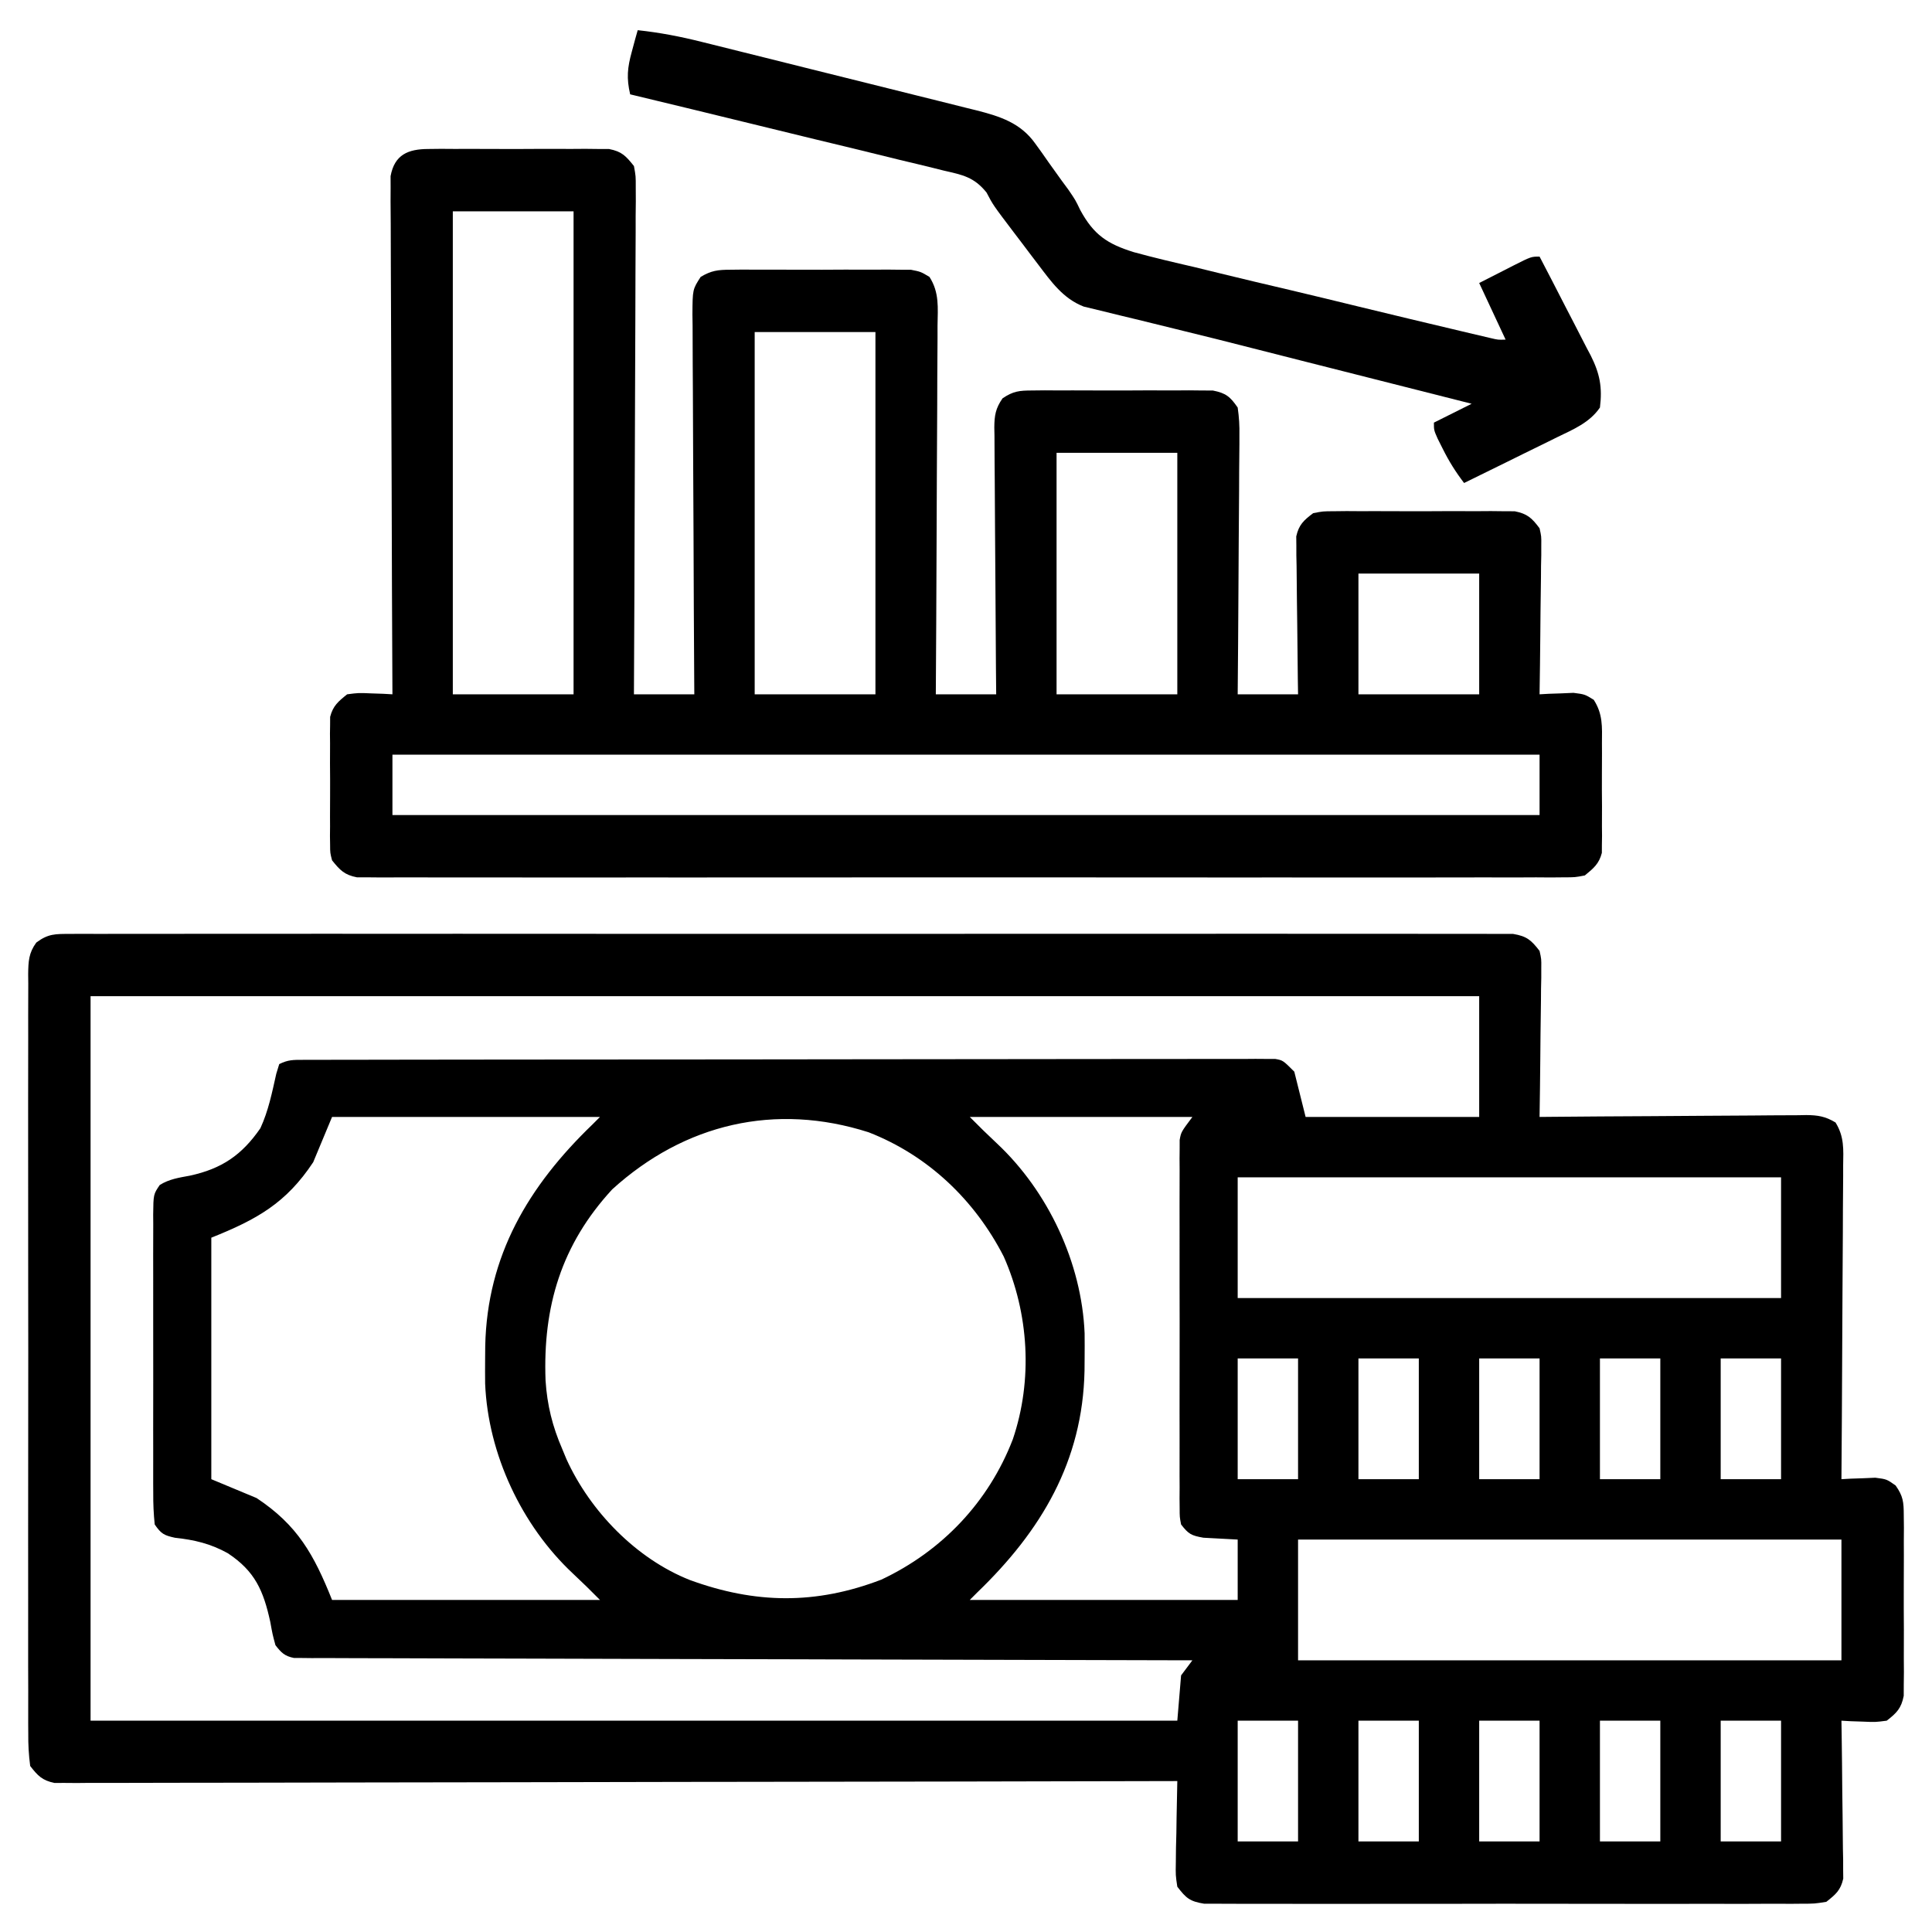
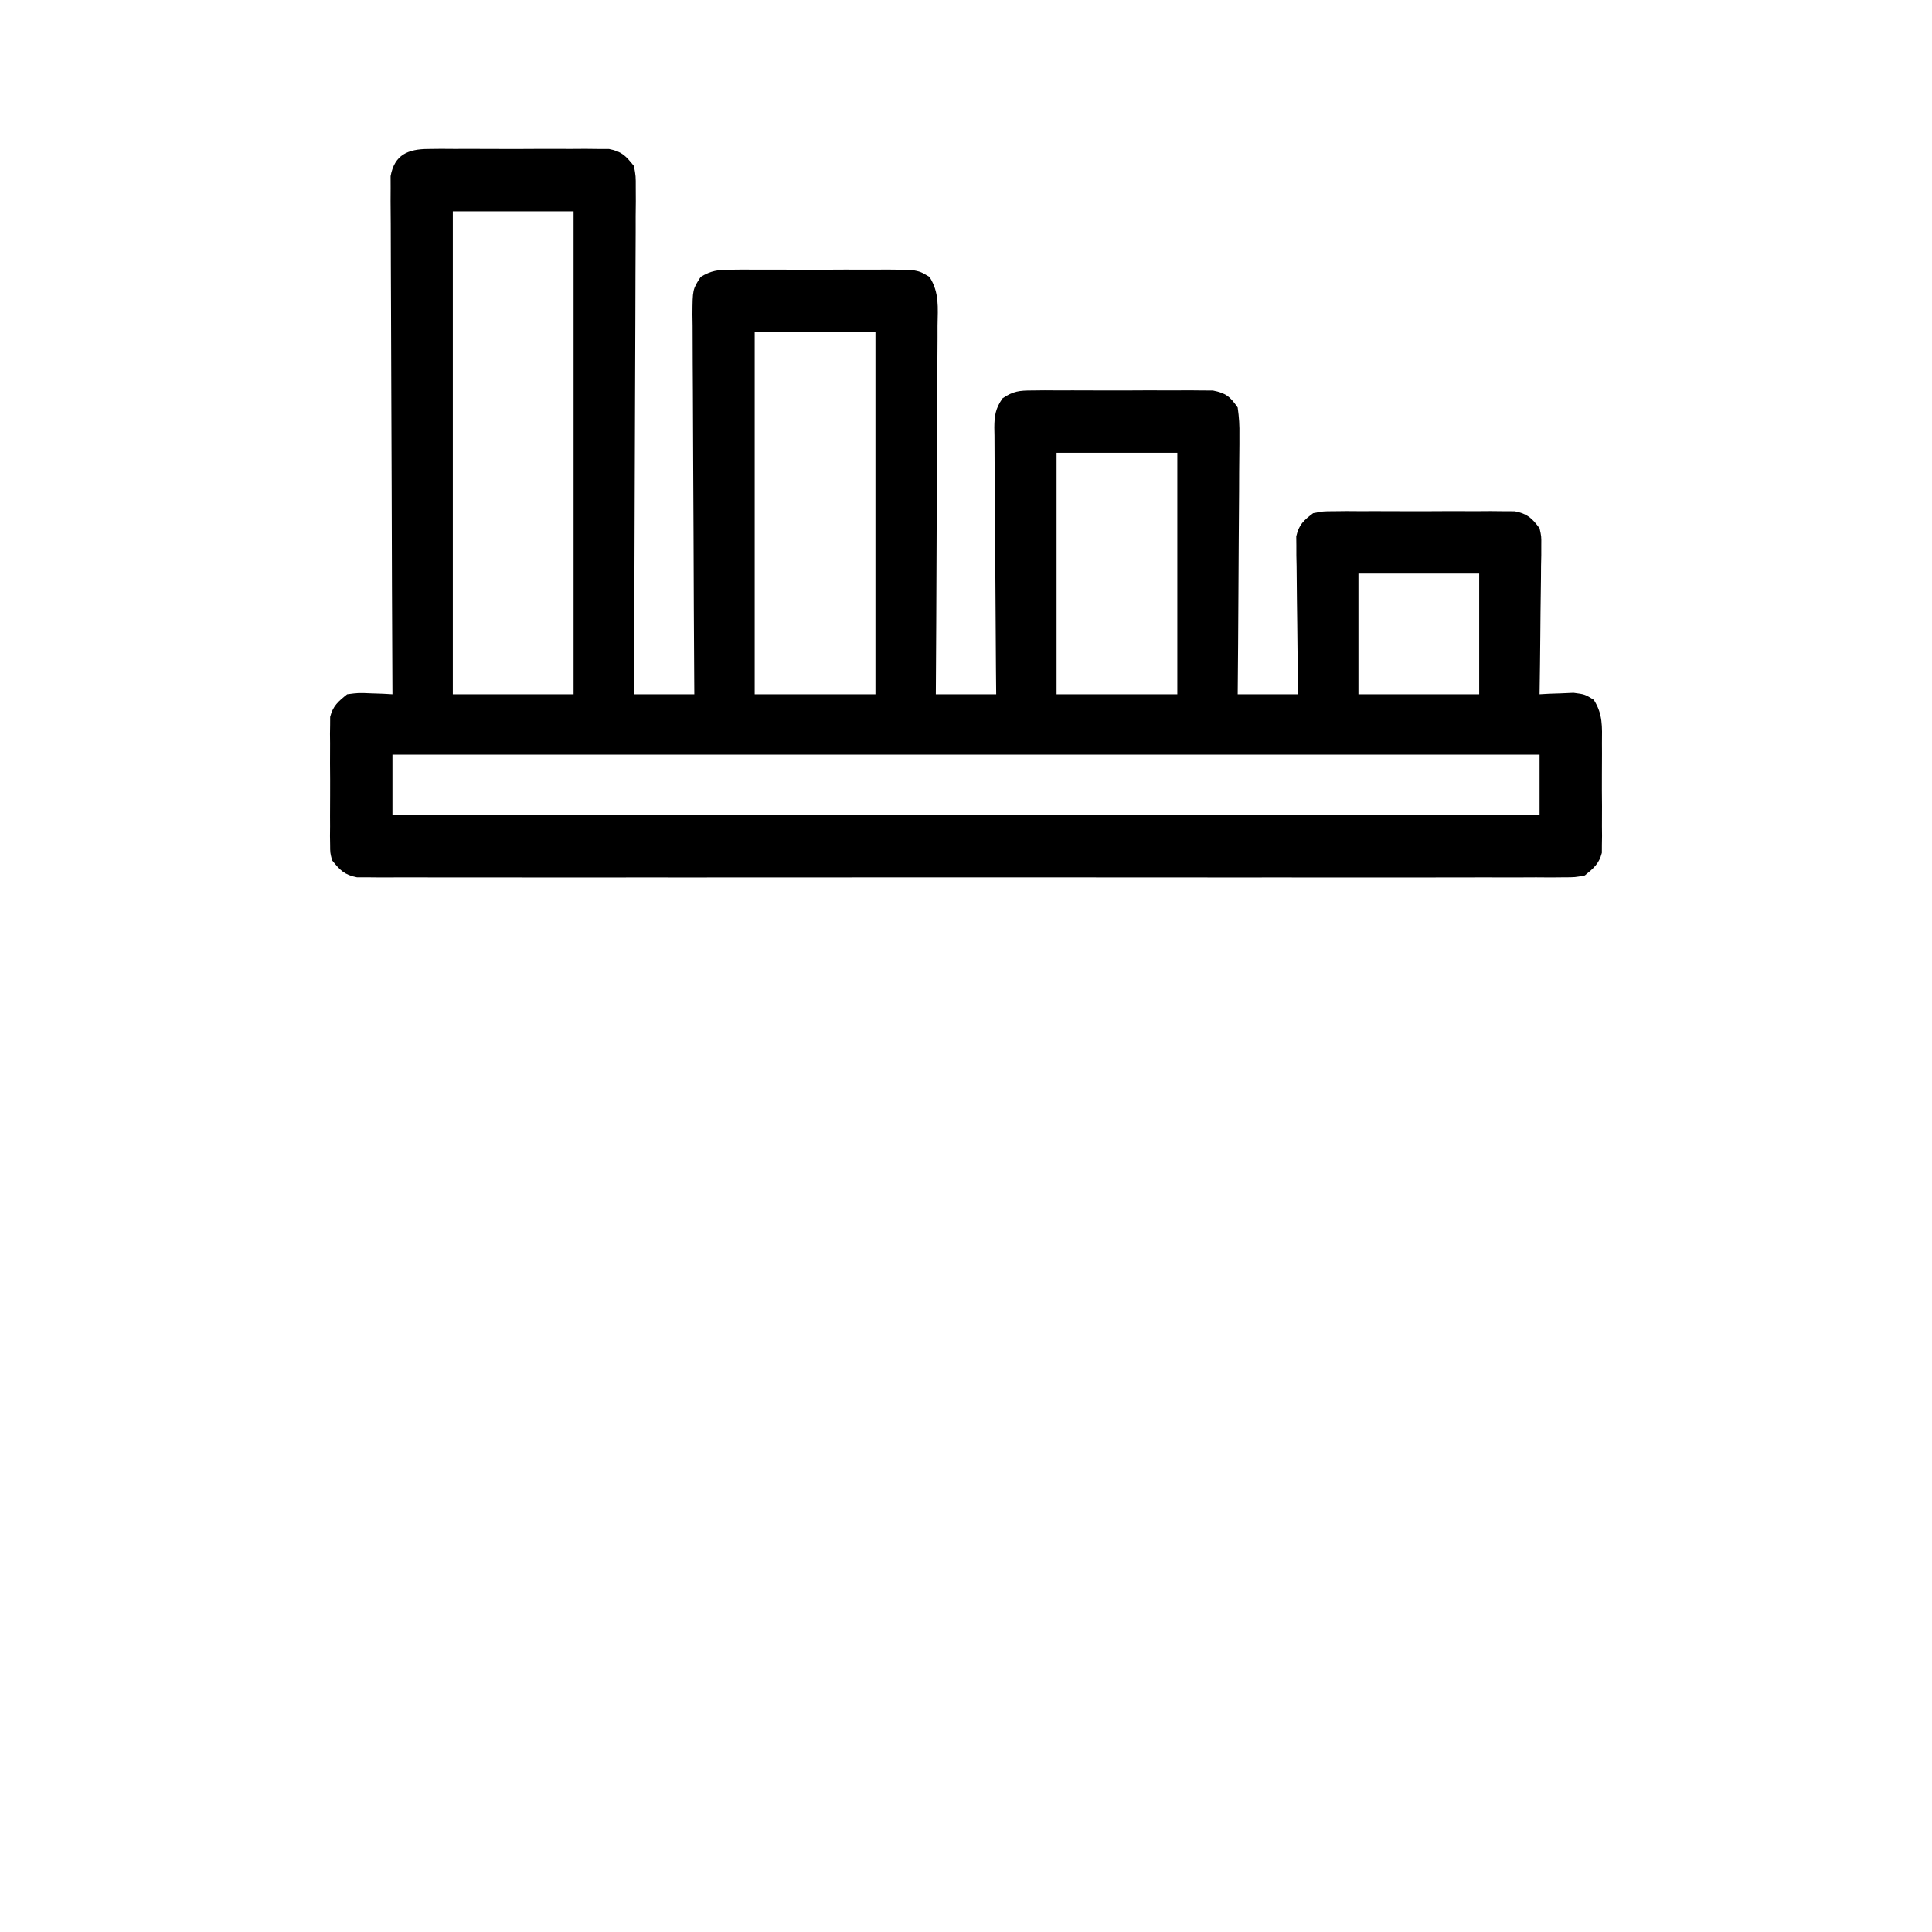
<svg xmlns="http://www.w3.org/2000/svg" version="1.1" width="512" height="512">
-   <path d="M0 0 C0.665 -0.006 1.331 -0.012 2.016 -0.018 C4.255 -0.032 6.494 -0.018 8.733 -0.005 C10.35 -0.009 11.968 -0.016 13.585 -0.023 C18.038 -0.04 22.491 -0.032 26.943 -0.02 C31.742 -0.011 36.541 -0.024 41.34 -0.035 C50.745 -0.053 60.149 -0.049 69.553 -0.038 C77.194 -0.029 84.835 -0.028 92.476 -0.032 C93.562 -0.033 94.649 -0.033 95.768 -0.034 C97.974 -0.035 100.181 -0.036 102.387 -0.038 C123.092 -0.049 143.797 -0.036 164.502 -0.014 C182.279 0.003 200.057 0 217.834 -0.018 C238.464 -0.04 259.093 -0.048 279.722 -0.036 C281.921 -0.034 284.119 -0.033 286.318 -0.032 C287.941 -0.031 287.941 -0.031 289.596 -0.03 C297.231 -0.027 304.865 -0.032 312.5 -0.042 C321.8 -0.053 331.1 -0.05 340.4 -0.029 C345.147 -0.018 349.895 -0.014 354.643 -0.027 C358.985 -0.039 363.327 -0.033 367.67 -0.011 C369.245 -0.007 370.819 -0.009 372.394 -0.019 C374.528 -0.031 376.66 -0.019 378.794 0 C379.981 0.001 381.168 0.001 382.391 0.002 C386.01 0.606 387.188 1.631 389.397 4.503 C389.878 6.655 389.878 6.655 389.851 8.997 C389.851 10.317 389.851 10.317 389.85 11.665 C389.83 12.607 389.809 13.549 389.788 14.519 C389.782 15.49 389.776 16.461 389.77 17.461 C389.748 20.559 389.698 23.656 389.647 26.753 C389.627 28.855 389.609 30.956 389.592 33.058 C389.548 38.207 389.479 43.355 389.397 48.503 C390.34 48.494 391.283 48.486 392.255 48.476 C401.143 48.395 410.03 48.335 418.917 48.296 C423.486 48.275 428.055 48.247 432.625 48.202 C437.034 48.158 441.442 48.134 445.852 48.124 C447.534 48.116 449.217 48.102 450.899 48.08 C453.255 48.051 455.61 48.047 457.966 48.049 C459.011 48.028 459.011 48.028 460.076 48.006 C463.172 48.032 465.168 48.365 467.833 49.976 C470.162 53.74 469.925 57.057 469.851 61.403 C469.852 62.301 469.852 63.199 469.853 64.124 C469.85 67.089 469.819 70.054 469.788 73.019 C469.78 75.076 469.774 77.133 469.77 79.19 C469.755 84.602 469.716 90.014 469.672 95.426 C469.631 100.949 469.612 106.472 469.592 111.996 C469.549 122.832 469.481 133.667 469.397 144.503 C470.217 144.457 471.037 144.411 471.881 144.363 C472.959 144.327 474.037 144.291 475.147 144.253 C476.214 144.207 477.282 144.161 478.381 144.113 C481.397 144.503 481.397 144.503 483.755 146.173 C485.763 149.023 485.903 150.568 485.915 154.035 C485.933 155.697 485.933 155.697 485.953 157.392 C485.941 159.18 485.941 159.18 485.928 161.003 C485.932 162.231 485.936 163.459 485.94 164.724 C485.943 167.32 485.935 169.916 485.918 172.511 C485.897 176.488 485.918 180.464 485.944 184.441 C485.941 186.962 485.936 189.483 485.928 192.003 C485.936 193.195 485.944 194.387 485.953 195.615 C485.934 197.277 485.934 197.277 485.915 198.972 C485.911 199.946 485.908 200.92 485.905 201.923 C485.251 205.247 484.04 206.445 481.397 208.503 C478.381 208.894 478.381 208.894 475.147 208.753 C474.069 208.717 472.992 208.681 471.881 208.644 C471.062 208.598 470.242 208.551 469.397 208.503 C469.418 209.815 469.439 211.127 469.46 212.479 C469.533 217.347 469.579 222.214 469.617 227.082 C469.637 229.189 469.664 231.296 469.699 233.403 C469.747 236.431 469.77 239.459 469.788 242.488 C469.808 243.43 469.829 244.371 469.85 245.342 C469.85 246.222 469.851 247.103 469.851 248.01 C469.86 248.783 469.869 249.556 469.878 250.352 C469.183 253.461 467.882 254.536 465.397 256.503 C462.292 257.007 462.292 257.007 458.565 257.011 C457.535 257.021 457.535 257.021 456.484 257.03 C454.184 257.046 451.885 257.034 449.584 257.021 C447.935 257.026 446.286 257.033 444.637 257.042 C440.157 257.06 435.678 257.053 431.199 257.041 C426.514 257.031 421.828 257.04 417.143 257.046 C409.275 257.053 401.406 257.044 393.538 257.025 C384.438 257.003 375.338 257.01 366.238 257.032 C358.428 257.05 350.618 257.053 342.808 257.042 C338.142 257.036 333.476 257.035 328.811 257.049 C324.424 257.06 320.038 257.052 315.652 257.029 C314.041 257.024 312.43 257.025 310.819 257.034 C308.622 257.045 306.426 257.031 304.229 257.011 C302.384 257.009 302.384 257.009 300.502 257.007 C296.684 256.388 295.735 255.538 293.397 252.503 C292.943 249.479 292.943 249.479 293.006 245.988 C293.026 244.112 293.026 244.112 293.045 242.199 C293.096 240.246 293.096 240.246 293.147 238.253 C293.165 236.936 293.183 235.619 293.202 234.261 C293.249 231.008 293.315 227.756 293.397 224.503 C292.764 224.505 292.13 224.506 291.478 224.508 C253.968 224.597 216.457 224.666 178.947 224.708 C174.445 224.713 169.944 224.718 165.443 224.723 C164.099 224.725 164.099 224.725 162.727 224.726 C148.206 224.744 133.685 224.775 119.164 224.812 C104.27 224.849 89.377 224.872 74.483 224.88 C65.289 224.885 56.094 224.903 46.9 224.935 C40.6 224.956 34.3 224.963 28 224.957 C24.362 224.955 20.724 224.959 17.086 224.98 C13.147 225.003 9.207 224.995 5.267 224.984 C4.112 224.996 2.956 225.008 1.765 225.02 C0.712 225.012 -0.341 225.004 -1.426 224.996 C-2.79 224.998 -2.79 224.998 -4.183 225 C-7.415 224.337 -8.606 223.087 -10.603 220.503 C-10.996 217.496 -11.143 214.856 -11.111 211.849 C-11.117 210.966 -11.123 210.084 -11.13 209.174 C-11.146 206.211 -11.133 203.248 -11.121 200.285 C-11.126 198.162 -11.133 196.04 -11.142 193.918 C-11.16 188.15 -11.153 182.381 -11.14 176.613 C-11.13 170.582 -11.14 164.552 -11.146 158.521 C-11.153 148.393 -11.144 138.264 -11.125 128.136 C-11.103 116.419 -11.11 104.701 -11.132 92.984 C-11.15 82.932 -11.153 72.88 -11.142 62.828 C-11.136 56.821 -11.135 50.814 -11.148 44.806 C-11.16 39.159 -11.152 33.512 -11.129 27.865 C-11.123 25.79 -11.125 23.715 -11.134 21.639 C-11.145 18.812 -11.131 15.985 -11.111 13.158 C-11.12 12.332 -11.129 11.506 -11.138 10.654 C-11.092 7.297 -11.001 5.047 -8.984 2.294 C-5.834 -0.075 -3.924 0.002 0 0 Z M5.397 16.503 C5.397 79.863 5.397 143.223 5.397 208.503 C100.437 208.503 195.477 208.503 293.397 208.503 C293.727 204.543 294.057 200.583 294.397 196.503 C295.882 194.523 295.882 194.523 297.397 192.503 C296.163 192.501 294.929 192.499 293.657 192.496 C264.38 192.439 235.103 192.366 205.826 192.274 C202.225 192.263 198.624 192.252 195.023 192.241 C194.306 192.239 193.589 192.237 192.85 192.234 C181.232 192.199 169.613 192.174 157.995 192.153 C146.079 192.131 134.163 192.098 122.247 192.055 C115.552 192.031 108.857 192.012 102.161 192.006 C95.865 192 89.569 191.98 83.273 191.949 C80.957 191.94 78.641 191.937 76.325 191.938 C73.173 191.94 70.021 191.923 66.869 191.902 C65.944 191.907 65.019 191.912 64.066 191.917 C63.224 191.907 62.382 191.898 61.514 191.888 C60.786 191.886 60.058 191.884 59.308 191.882 C56.818 191.389 55.943 190.485 54.397 188.503 C53.624 185.648 53.624 185.648 53.022 182.316 C51.208 174.027 48.97 168.885 41.772 164.128 C37.194 161.582 32.927 160.582 27.745 160.023 C24.823 159.376 24.104 158.971 22.397 156.503 C22.101 153.641 21.987 150.996 22.009 148.132 C22.004 147.278 21.998 146.424 21.993 145.545 C21.98 142.718 21.988 139.892 21.999 137.066 C21.997 135.104 21.994 133.143 21.99 131.181 C21.985 127.069 21.992 122.957 22.006 118.844 C22.023 113.568 22.013 108.292 21.995 103.016 C21.984 98.965 21.988 94.914 21.996 90.863 C21.998 88.917 21.995 86.972 21.988 85.026 C21.98 82.309 21.992 79.592 22.009 76.874 C22.003 76.067 21.997 75.26 21.99 74.428 C22.052 69.01 22.052 69.01 23.738 66.531 C26.263 64.967 28.803 64.606 31.709 64.066 C40.161 62.239 45.497 58.603 50.397 51.503 C52.54 46.867 53.502 42.012 54.616 37.05 C54.874 36.21 55.131 35.369 55.397 34.503 C57.748 33.328 59.137 33.376 61.758 33.372 C62.679 33.368 63.601 33.364 64.551 33.36 C65.57 33.361 66.59 33.362 67.64 33.363 C68.717 33.36 69.795 33.357 70.905 33.354 C74.541 33.345 78.176 33.344 81.811 33.342 C84.407 33.338 87.004 33.333 89.6 33.327 C96.67 33.314 103.74 33.308 110.81 33.303 C115.222 33.3 119.634 33.296 124.046 33.292 C136.254 33.279 148.462 33.269 160.67 33.266 C161.451 33.266 162.233 33.265 163.038 33.265 C164.214 33.265 164.214 33.265 165.413 33.264 C167 33.264 168.588 33.264 170.176 33.263 C170.964 33.263 171.751 33.263 172.563 33.262 C185.332 33.259 198.101 33.241 210.87 33.218 C223.971 33.194 237.071 33.182 250.171 33.18 C257.531 33.18 264.89 33.174 272.249 33.156 C279.168 33.139 286.086 33.137 293.004 33.146 C295.549 33.147 298.094 33.142 300.639 33.132 C304.102 33.12 307.564 33.125 311.027 33.136 C312.553 33.124 312.553 33.124 314.109 33.111 C315.496 33.121 315.496 33.121 316.91 33.131 C318.11 33.131 318.11 33.131 319.334 33.13 C321.397 33.503 321.397 33.503 324.397 36.503 C325.387 40.463 326.377 44.423 327.397 48.503 C342.577 48.503 357.757 48.503 373.397 48.503 C373.397 37.943 373.397 27.383 373.397 16.503 C251.957 16.503 130.517 16.503 5.397 16.503 Z M69.397 48.503 C67.747 52.463 66.097 56.423 64.397 60.503 C57.214 71.349 49.474 75.673 37.397 80.503 C37.397 101.623 37.397 122.743 37.397 144.503 C41.357 146.153 45.317 147.803 49.397 149.503 C60.242 156.687 64.566 164.426 69.397 176.503 C92.827 176.503 116.257 176.503 140.397 176.503 C136.858 172.953 136.858 172.953 133.221 169.503 C119.641 156.792 110.73 137.837 109.963 119.171 C109.94 117.011 109.939 114.851 109.959 112.691 C109.968 111.551 109.978 110.411 109.987 109.236 C110.479 85.229 121.47 66.81 138.397 50.503 C139.057 49.843 139.717 49.183 140.397 48.503 C116.967 48.503 93.537 48.503 69.397 48.503 Z M238.397 48.503 C241.936 52.054 241.936 52.054 245.573 55.503 C259.153 68.215 268.064 87.17 268.831 105.835 C268.854 107.995 268.855 110.156 268.834 112.316 C268.825 113.456 268.816 114.596 268.807 115.77 C268.315 139.778 257.324 158.197 240.397 174.503 C239.407 175.493 239.407 175.493 238.397 176.503 C261.827 176.503 285.257 176.503 309.397 176.503 C309.397 171.223 309.397 165.943 309.397 160.503 C306.37 160.341 303.342 160.178 300.315 160.015 C297.081 159.448 296.354 159.035 294.397 156.503 C294.019 154.521 294.019 154.521 294.016 152.221 C294.008 151.348 293.999 150.474 293.99 149.575 C293.996 148.619 294.003 147.664 294.009 146.679 C294.004 145.671 293.998 144.663 293.993 143.624 C293.98 140.283 293.988 136.942 293.999 133.601 C293.997 131.283 293.994 128.965 293.99 126.648 C293.985 121.786 293.992 116.925 294.006 112.063 C294.023 105.827 294.013 99.592 293.995 93.356 C293.984 88.568 293.988 83.781 293.996 78.993 C293.998 76.694 293.995 74.394 293.988 72.095 C293.98 68.882 293.992 65.67 294.009 62.457 C294 61.027 294 61.027 293.99 59.568 C293.999 58.691 294.007 57.815 294.016 56.912 C294.017 56.153 294.018 55.394 294.019 54.611 C294.397 52.503 294.397 52.503 297.397 48.503 C277.927 48.503 258.457 48.503 238.397 48.503 Z M143.647 67.691 C130.164 82.314 125.241 98.732 125.975 118.343 C126.396 124.855 127.788 130.49 130.397 136.503 C130.759 137.379 131.121 138.254 131.495 139.156 C137.782 152.987 149.985 165.587 164.224 171.227 C181.494 177.529 197.527 177.814 214.971 171.117 C231.031 163.554 243.412 150.543 249.805 133.929 C255.14 118.229 254.079 100.575 247.397 85.503 C239.722 70.515 227.313 58.692 211.584 52.566 C186.852 44.66 162.815 50.286 143.647 67.691 Z M309.397 64.503 C309.397 75.063 309.397 85.623 309.397 96.503 C356.917 96.503 404.437 96.503 453.397 96.503 C453.397 85.943 453.397 75.383 453.397 64.503 C405.877 64.503 358.357 64.503 309.397 64.503 Z M309.397 112.503 C309.397 123.063 309.397 133.623 309.397 144.503 C314.677 144.503 319.957 144.503 325.397 144.503 C325.397 133.943 325.397 123.383 325.397 112.503 C320.117 112.503 314.837 112.503 309.397 112.503 Z M341.397 112.503 C341.397 123.063 341.397 133.623 341.397 144.503 C346.677 144.503 351.957 144.503 357.397 144.503 C357.397 133.943 357.397 123.383 357.397 112.503 C352.117 112.503 346.837 112.503 341.397 112.503 Z M373.397 112.503 C373.397 123.063 373.397 133.623 373.397 144.503 C378.677 144.503 383.957 144.503 389.397 144.503 C389.397 133.943 389.397 123.383 389.397 112.503 C384.117 112.503 378.837 112.503 373.397 112.503 Z M405.397 112.503 C405.397 123.063 405.397 133.623 405.397 144.503 C410.677 144.503 415.957 144.503 421.397 144.503 C421.397 133.943 421.397 123.383 421.397 112.503 C416.117 112.503 410.837 112.503 405.397 112.503 Z M437.397 112.503 C437.397 123.063 437.397 133.623 437.397 144.503 C442.677 144.503 447.957 144.503 453.397 144.503 C453.397 133.943 453.397 123.383 453.397 112.503 C448.117 112.503 442.837 112.503 437.397 112.503 Z M325.397 160.503 C325.397 171.063 325.397 181.623 325.397 192.503 C372.917 192.503 420.437 192.503 469.397 192.503 C469.397 181.943 469.397 171.383 469.397 160.503 C421.877 160.503 374.357 160.503 325.397 160.503 Z M309.397 208.503 C309.397 219.063 309.397 229.623 309.397 240.503 C314.677 240.503 319.957 240.503 325.397 240.503 C325.397 229.943 325.397 219.383 325.397 208.503 C320.117 208.503 314.837 208.503 309.397 208.503 Z M341.397 208.503 C341.397 219.063 341.397 229.623 341.397 240.503 C346.677 240.503 351.957 240.503 357.397 240.503 C357.397 229.943 357.397 219.383 357.397 208.503 C352.117 208.503 346.837 208.503 341.397 208.503 Z M373.397 208.503 C373.397 219.063 373.397 229.623 373.397 240.503 C378.677 240.503 383.957 240.503 389.397 240.503 C389.397 229.943 389.397 219.383 389.397 208.503 C384.117 208.503 378.837 208.503 373.397 208.503 Z M405.397 208.503 C405.397 219.063 405.397 229.623 405.397 240.503 C410.677 240.503 415.957 240.503 421.397 240.503 C421.397 229.943 421.397 219.383 421.397 208.503 C416.117 208.503 410.837 208.503 405.397 208.503 Z M437.397 208.503 C437.397 219.063 437.397 229.623 437.397 240.503 C442.677 240.503 447.957 240.503 453.397 240.503 C453.397 229.943 453.397 219.383 453.397 208.503 C448.117 208.503 442.837 208.503 437.397 208.503 Z " fill="#000000" transform="translate(18.603,247.497)" />
  <path d="M0 0 C1.108 -0.013 2.216 -0.025 3.357 -0.038 C4.549 -0.03 5.741 -0.022 6.969 -0.014 C8.197 -0.017 9.424 -0.021 10.689 -0.025 C13.285 -0.028 15.881 -0.021 18.477 -0.004 C22.454 0.017 26.429 -0.004 30.406 -0.029 C32.927 -0.027 35.448 -0.022 37.969 -0.014 C39.16 -0.022 40.352 -0.03 41.58 -0.038 C43.242 -0.019 43.242 -0.019 44.938 0 C46.398 0.005 46.398 0.005 47.889 0.01 C51.282 0.678 52.32 1.838 54.469 4.518 C54.961 7.196 54.961 7.196 54.95 10.314 C54.955 11.497 54.961 12.68 54.966 13.9 C54.952 15.195 54.938 16.489 54.923 17.823 C54.922 19.203 54.922 20.583 54.925 21.963 C54.926 25.707 54.902 29.45 54.874 33.193 C54.849 37.106 54.847 41.019 54.842 44.933 C54.83 52.342 54.797 59.75 54.757 67.159 C54.712 75.594 54.69 84.03 54.67 92.465 C54.628 109.816 54.557 127.167 54.469 144.518 C59.749 144.518 65.029 144.518 70.469 144.518 C70.46 143.173 70.451 141.829 70.442 140.444 C70.361 127.79 70.301 115.135 70.262 102.48 C70.241 95.974 70.212 89.468 70.167 82.962 C70.124 76.686 70.1 70.409 70.089 64.133 C70.082 61.736 70.067 59.339 70.046 56.942 C70.017 53.589 70.013 50.238 70.015 46.886 C70 45.89 69.986 44.895 69.971 43.869 C70.011 37.229 70.011 37.229 72.151 33.902 C74.98 32.212 76.711 32.011 80 32 C81.108 31.987 82.216 31.975 83.357 31.962 C84.549 31.97 85.741 31.978 86.969 31.986 C88.197 31.983 89.424 31.979 90.689 31.975 C93.285 31.972 95.881 31.979 98.477 31.996 C102.454 32.017 106.429 31.996 110.406 31.971 C112.927 31.973 115.448 31.978 117.969 31.986 C119.16 31.978 120.352 31.97 121.58 31.962 C123.242 31.981 123.242 31.981 124.938 32 C125.911 32.003 126.885 32.006 127.889 32.01 C130.469 32.518 130.469 32.518 132.786 33.902 C135.446 38.036 134.992 42.072 134.923 46.886 C134.923 47.94 134.924 48.994 134.925 50.08 C134.922 53.564 134.891 57.048 134.859 60.533 C134.852 62.949 134.846 65.365 134.842 67.78 C134.827 74.139 134.788 80.498 134.743 86.857 C134.702 93.345 134.684 99.834 134.664 106.322 C134.621 119.054 134.553 131.786 134.469 144.518 C139.749 144.518 145.029 144.518 150.469 144.518 C150.448 142.236 150.427 139.955 150.405 137.604 C150.339 130.069 150.295 122.533 150.262 114.997 C150.241 110.428 150.212 105.859 150.167 101.29 C150.124 96.881 150.1 92.472 150.089 88.063 C150.082 86.38 150.067 84.698 150.046 83.015 C150.017 80.659 150.013 78.304 150.015 75.948 C150 75.252 149.986 74.556 149.971 73.838 C149.999 70.606 150.296 68.768 152.151 66.086 C154.99 64.165 156.588 64.011 160 64 C161.108 63.987 162.216 63.975 163.357 63.962 C164.549 63.97 165.741 63.978 166.969 63.986 C168.197 63.983 169.424 63.979 170.689 63.975 C173.285 63.972 175.881 63.979 178.477 63.996 C182.454 64.017 186.429 63.996 190.406 63.971 C192.927 63.973 195.448 63.978 197.969 63.986 C199.16 63.978 200.352 63.97 201.58 63.962 C203.242 63.981 203.242 63.981 204.938 64 C205.911 64.003 206.885 64.006 207.889 64.01 C211.343 64.69 212.468 65.626 214.469 68.518 C214.843 71.139 214.977 73.333 214.923 75.948 C214.923 76.69 214.924 77.432 214.925 78.196 C214.922 80.642 214.891 83.087 214.859 85.533 C214.852 87.231 214.846 88.93 214.842 90.628 C214.827 95.093 214.788 99.558 214.743 104.023 C214.702 108.581 214.684 113.139 214.664 117.697 C214.621 126.638 214.551 135.577 214.469 144.518 C219.749 144.518 225.029 144.518 230.469 144.518 C230.448 143.206 230.427 141.894 230.405 140.542 C230.333 135.674 230.287 130.807 230.249 125.938 C230.229 123.832 230.202 121.725 230.167 119.618 C230.118 116.59 230.096 113.562 230.078 110.533 C230.057 109.591 230.037 108.65 230.016 107.679 C230.015 106.799 230.015 105.918 230.015 105.011 C230.006 104.238 229.997 103.465 229.988 102.669 C230.679 99.575 231.963 98.411 234.469 96.518 C237.049 96.01 237.049 96.01 240 96 C241.108 95.987 242.216 95.975 243.357 95.962 C244.549 95.97 245.741 95.978 246.969 95.986 C248.197 95.983 249.424 95.979 250.689 95.975 C253.285 95.972 255.881 95.979 258.477 95.996 C262.454 96.017 266.429 95.996 270.406 95.971 C272.927 95.973 275.448 95.978 277.969 95.986 C279.16 95.978 280.352 95.97 281.58 95.962 C282.688 95.974 283.796 95.987 284.938 96 C285.911 96.003 286.885 96.006 287.889 96.01 C291.25 96.671 292.433 97.797 294.469 100.518 C294.95 102.669 294.95 102.669 294.923 105.011 C294.922 106.332 294.922 106.332 294.922 107.679 C294.901 108.621 294.881 109.563 294.859 110.533 C294.854 111.504 294.848 112.475 294.842 113.476 C294.82 116.573 294.77 119.67 294.719 122.768 C294.699 124.869 294.68 126.971 294.664 129.072 C294.62 134.221 294.551 139.369 294.469 144.518 C295.289 144.471 296.108 144.425 296.953 144.377 C298.031 144.341 299.108 144.305 300.219 144.268 C301.286 144.221 302.353 144.175 303.453 144.127 C306.469 144.518 306.469 144.518 308.826 145.971 C311.263 149.749 311.042 153.108 311 157.518 C311.004 158.39 311.008 159.263 311.012 160.162 C311.014 162.005 311.007 163.847 310.99 165.689 C310.969 168.508 310.99 171.324 311.016 174.143 C311.013 175.934 311.008 177.726 311 179.518 C311.008 180.359 311.016 181.201 311.025 182.068 C311.006 183.25 311.006 183.25 310.986 184.455 C310.983 185.145 310.98 185.834 310.977 186.545 C310.226 189.459 308.771 190.623 306.469 192.518 C303.873 193.019 303.873 193.019 300.865 193.021 C299.717 193.031 298.569 193.042 297.386 193.053 C296.124 193.044 294.863 193.035 293.562 193.026 C292.209 193.03 290.855 193.036 289.502 193.044 C285.779 193.061 282.056 193.053 278.333 193.04 C274.319 193.031 270.306 193.045 266.292 193.056 C258.428 193.074 250.564 193.07 242.699 193.059 C236.309 193.05 229.919 193.048 223.529 193.053 C222.621 193.053 221.712 193.054 220.776 193.055 C218.93 193.056 217.084 193.057 215.239 193.059 C197.922 193.07 180.605 193.057 163.288 193.035 C148.421 193.018 133.554 193.021 118.688 193.039 C101.433 193.06 84.179 193.069 66.925 193.057 C65.086 193.055 63.247 193.054 61.408 193.053 C60.503 193.052 59.598 193.052 58.666 193.051 C52.282 193.048 45.898 193.053 39.514 193.063 C31.736 193.074 23.959 193.071 16.181 193.05 C12.211 193.039 8.241 193.035 4.271 193.048 C0.639 193.06 -2.993 193.054 -6.625 193.032 C-8.566 193.026 -10.507 193.039 -12.449 193.053 C-14.171 193.037 -14.171 193.037 -15.928 193.021 C-16.92 193.02 -17.913 193.02 -18.936 193.019 C-22.252 192.378 -23.444 191.115 -25.531 188.518 C-26.039 186.545 -26.039 186.545 -26.049 184.455 C-26.061 183.667 -26.074 182.88 -26.087 182.068 C-26.075 180.806 -26.075 180.806 -26.062 179.518 C-26.066 178.645 -26.07 177.772 -26.074 176.873 C-26.077 175.031 -26.069 173.188 -26.053 171.346 C-26.031 168.527 -26.053 165.711 -26.078 162.893 C-26.075 161.101 -26.07 159.309 -26.062 157.518 C-26.071 156.676 -26.079 155.834 -26.087 154.967 C-26.068 153.785 -26.068 153.785 -26.049 152.58 C-26.046 151.89 -26.042 151.201 -26.039 150.49 C-25.282 147.55 -23.882 146.404 -21.531 144.518 C-18.516 144.127 -18.516 144.127 -15.281 144.268 C-14.204 144.304 -13.126 144.34 -12.016 144.377 C-11.196 144.423 -10.376 144.47 -9.531 144.518 C-9.535 143.8 -9.539 143.082 -9.542 142.342 C-9.631 124.883 -9.697 107.423 -9.738 89.964 C-9.759 81.52 -9.787 73.077 -9.833 64.634 C-9.873 57.275 -9.899 49.917 -9.908 42.559 C-9.913 38.662 -9.925 34.765 -9.954 30.868 C-9.981 27.201 -9.99 23.534 -9.984 19.866 C-9.985 17.877 -10.007 15.889 -10.029 13.9 C-10.023 12.716 -10.018 11.533 -10.012 10.314 C-10.016 9.285 -10.02 8.256 -10.023 7.196 C-8.975 1.488 -5.369 0.018 0 0 Z M6.469 16.518 C6.469 58.758 6.469 100.998 6.469 144.518 C17.029 144.518 27.589 144.518 38.469 144.518 C38.469 102.278 38.469 60.038 38.469 16.518 C27.909 16.518 17.349 16.518 6.469 16.518 Z M86.469 48.518 C86.469 80.198 86.469 111.878 86.469 144.518 C97.029 144.518 107.589 144.518 118.469 144.518 C118.469 112.838 118.469 81.158 118.469 48.518 C107.909 48.518 97.349 48.518 86.469 48.518 Z M166.469 80.518 C166.469 101.638 166.469 122.758 166.469 144.518 C177.029 144.518 187.589 144.518 198.469 144.518 C198.469 123.398 198.469 102.278 198.469 80.518 C187.909 80.518 177.349 80.518 166.469 80.518 Z M246.469 112.518 C246.469 123.078 246.469 133.638 246.469 144.518 C257.029 144.518 267.589 144.518 278.469 144.518 C278.469 133.958 278.469 123.398 278.469 112.518 C267.909 112.518 257.349 112.518 246.469 112.518 Z M-9.531 160.518 C-9.531 165.798 -9.531 171.078 -9.531 176.518 C90.789 176.518 191.109 176.518 294.469 176.518 C294.469 171.238 294.469 165.958 294.469 160.518 C194.149 160.518 93.829 160.518 -9.531 160.518 Z " fill="#000000" transform="translate(113.531,39.482)" />
-   <path d="M0 0 C5.776 0.62 11.262 1.669 16.891 3.085 C17.741 3.295 18.591 3.505 19.466 3.722 C22.252 4.411 25.036 5.108 27.82 5.805 C29.767 6.29 31.715 6.774 33.662 7.259 C37.733 8.273 41.802 9.29 45.872 10.31 C51.079 11.615 56.289 12.909 61.5 14.2 C65.518 15.197 69.534 16.201 73.55 17.206 C75.471 17.686 77.391 18.164 79.313 18.639 C82 19.305 84.684 19.979 87.368 20.656 C88.551 20.946 88.551 20.946 89.758 21.242 C96.051 22.845 101.47 24.572 105.367 30.062 C105.943 30.86 106.52 31.658 107.113 32.48 C107.695 33.312 108.276 34.143 108.875 35 C109.449 35.801 110.022 36.601 110.613 37.426 C111.192 38.234 111.771 39.042 112.367 39.875 C112.946 40.66 113.524 41.445 114.121 42.253 C116 45 116 45 117.28 47.669 C120.849 54.247 124.478 56.651 131.476 58.829 C136.774 60.279 142.108 61.534 147.461 62.762 C149.777 63.325 152.093 63.893 154.407 64.463 C160.477 65.949 166.558 67.384 172.643 68.808 C178.852 70.271 185.048 71.786 191.246 73.295 C200.276 75.485 209.309 77.658 218.353 79.788 C219.306 80.014 220.258 80.24 221.24 80.472 C222.106 80.675 222.973 80.878 223.865 81.087 C224.62 81.264 225.374 81.442 226.152 81.625 C228.012 82.066 228.012 82.066 230 82 C227.69 77.05 225.38 72.1 223 67 C225.269 65.845 227.537 64.69 229.875 63.5 C230.588 63.135 231.3 62.769 232.035 62.393 C236.778 60 236.778 60 239 60 C241.3 64.4 243.577 68.811 245.836 73.232 C246.606 74.733 247.382 76.23 248.164 77.725 C249.292 79.882 250.397 82.049 251.5 84.219 C251.85 84.877 252.2 85.536 252.561 86.215 C254.97 91.028 255.671 94.613 255 100 C252.254 104.029 247.9 105.81 243.609 107.891 C242.905 108.24 242.2 108.59 241.474 108.95 C239.236 110.057 236.993 111.154 234.75 112.25 C233.226 113.002 231.703 113.754 230.18 114.508 C226.457 116.347 222.73 118.176 219 120 C216.749 117.065 214.961 114.192 213.312 110.875 C212.876 110.006 212.439 109.137 211.988 108.242 C211 106 211 106 211 104 C214.3 102.35 217.6 100.7 221 99 C220.188 98.794 219.376 98.589 218.54 98.377 C210.707 96.394 202.874 94.41 195.042 92.426 C191.019 91.407 186.997 90.388 182.975 89.369 C181.82 89.077 181.82 89.077 180.643 88.779 C179.087 88.385 177.532 87.991 175.976 87.598 C172.066 86.608 168.156 85.615 164.247 84.616 C157.006 82.767 149.763 80.933 142.5 79.174 C139.258 78.387 136.019 77.587 132.78 76.785 C131.248 76.409 129.714 76.039 128.178 75.676 C126.054 75.174 123.937 74.65 121.82 74.121 C120.619 73.831 119.419 73.541 118.182 73.242 C112.708 71.105 109.622 66.701 106.152 62.129 C105.465 61.225 104.777 60.32 104.068 59.389 C103.365 58.456 102.662 57.523 101.938 56.562 C101.23 55.634 100.523 54.705 99.795 53.748 C94.173 46.332 94.173 46.332 92.441 43.016 C89.113 38.904 86.123 38.356 81.101 37.208 C80.203 36.982 79.305 36.757 78.38 36.525 C75.42 35.789 72.453 35.086 69.484 34.383 C67.427 33.878 65.37 33.371 63.314 32.862 C57.906 31.529 52.493 30.225 47.078 28.926 C41.55 27.595 36.029 26.238 30.508 24.883 C19.678 22.229 8.841 19.605 -2 17 C-3 12.69 -2.741 9.979 -1.562 5.688 C-1.275 4.619 -0.988 3.55 -0.691 2.449 C-0.463 1.641 -0.235 0.833 0 0 Z " fill="#000000" transform="translate(169,8)" />
</svg>